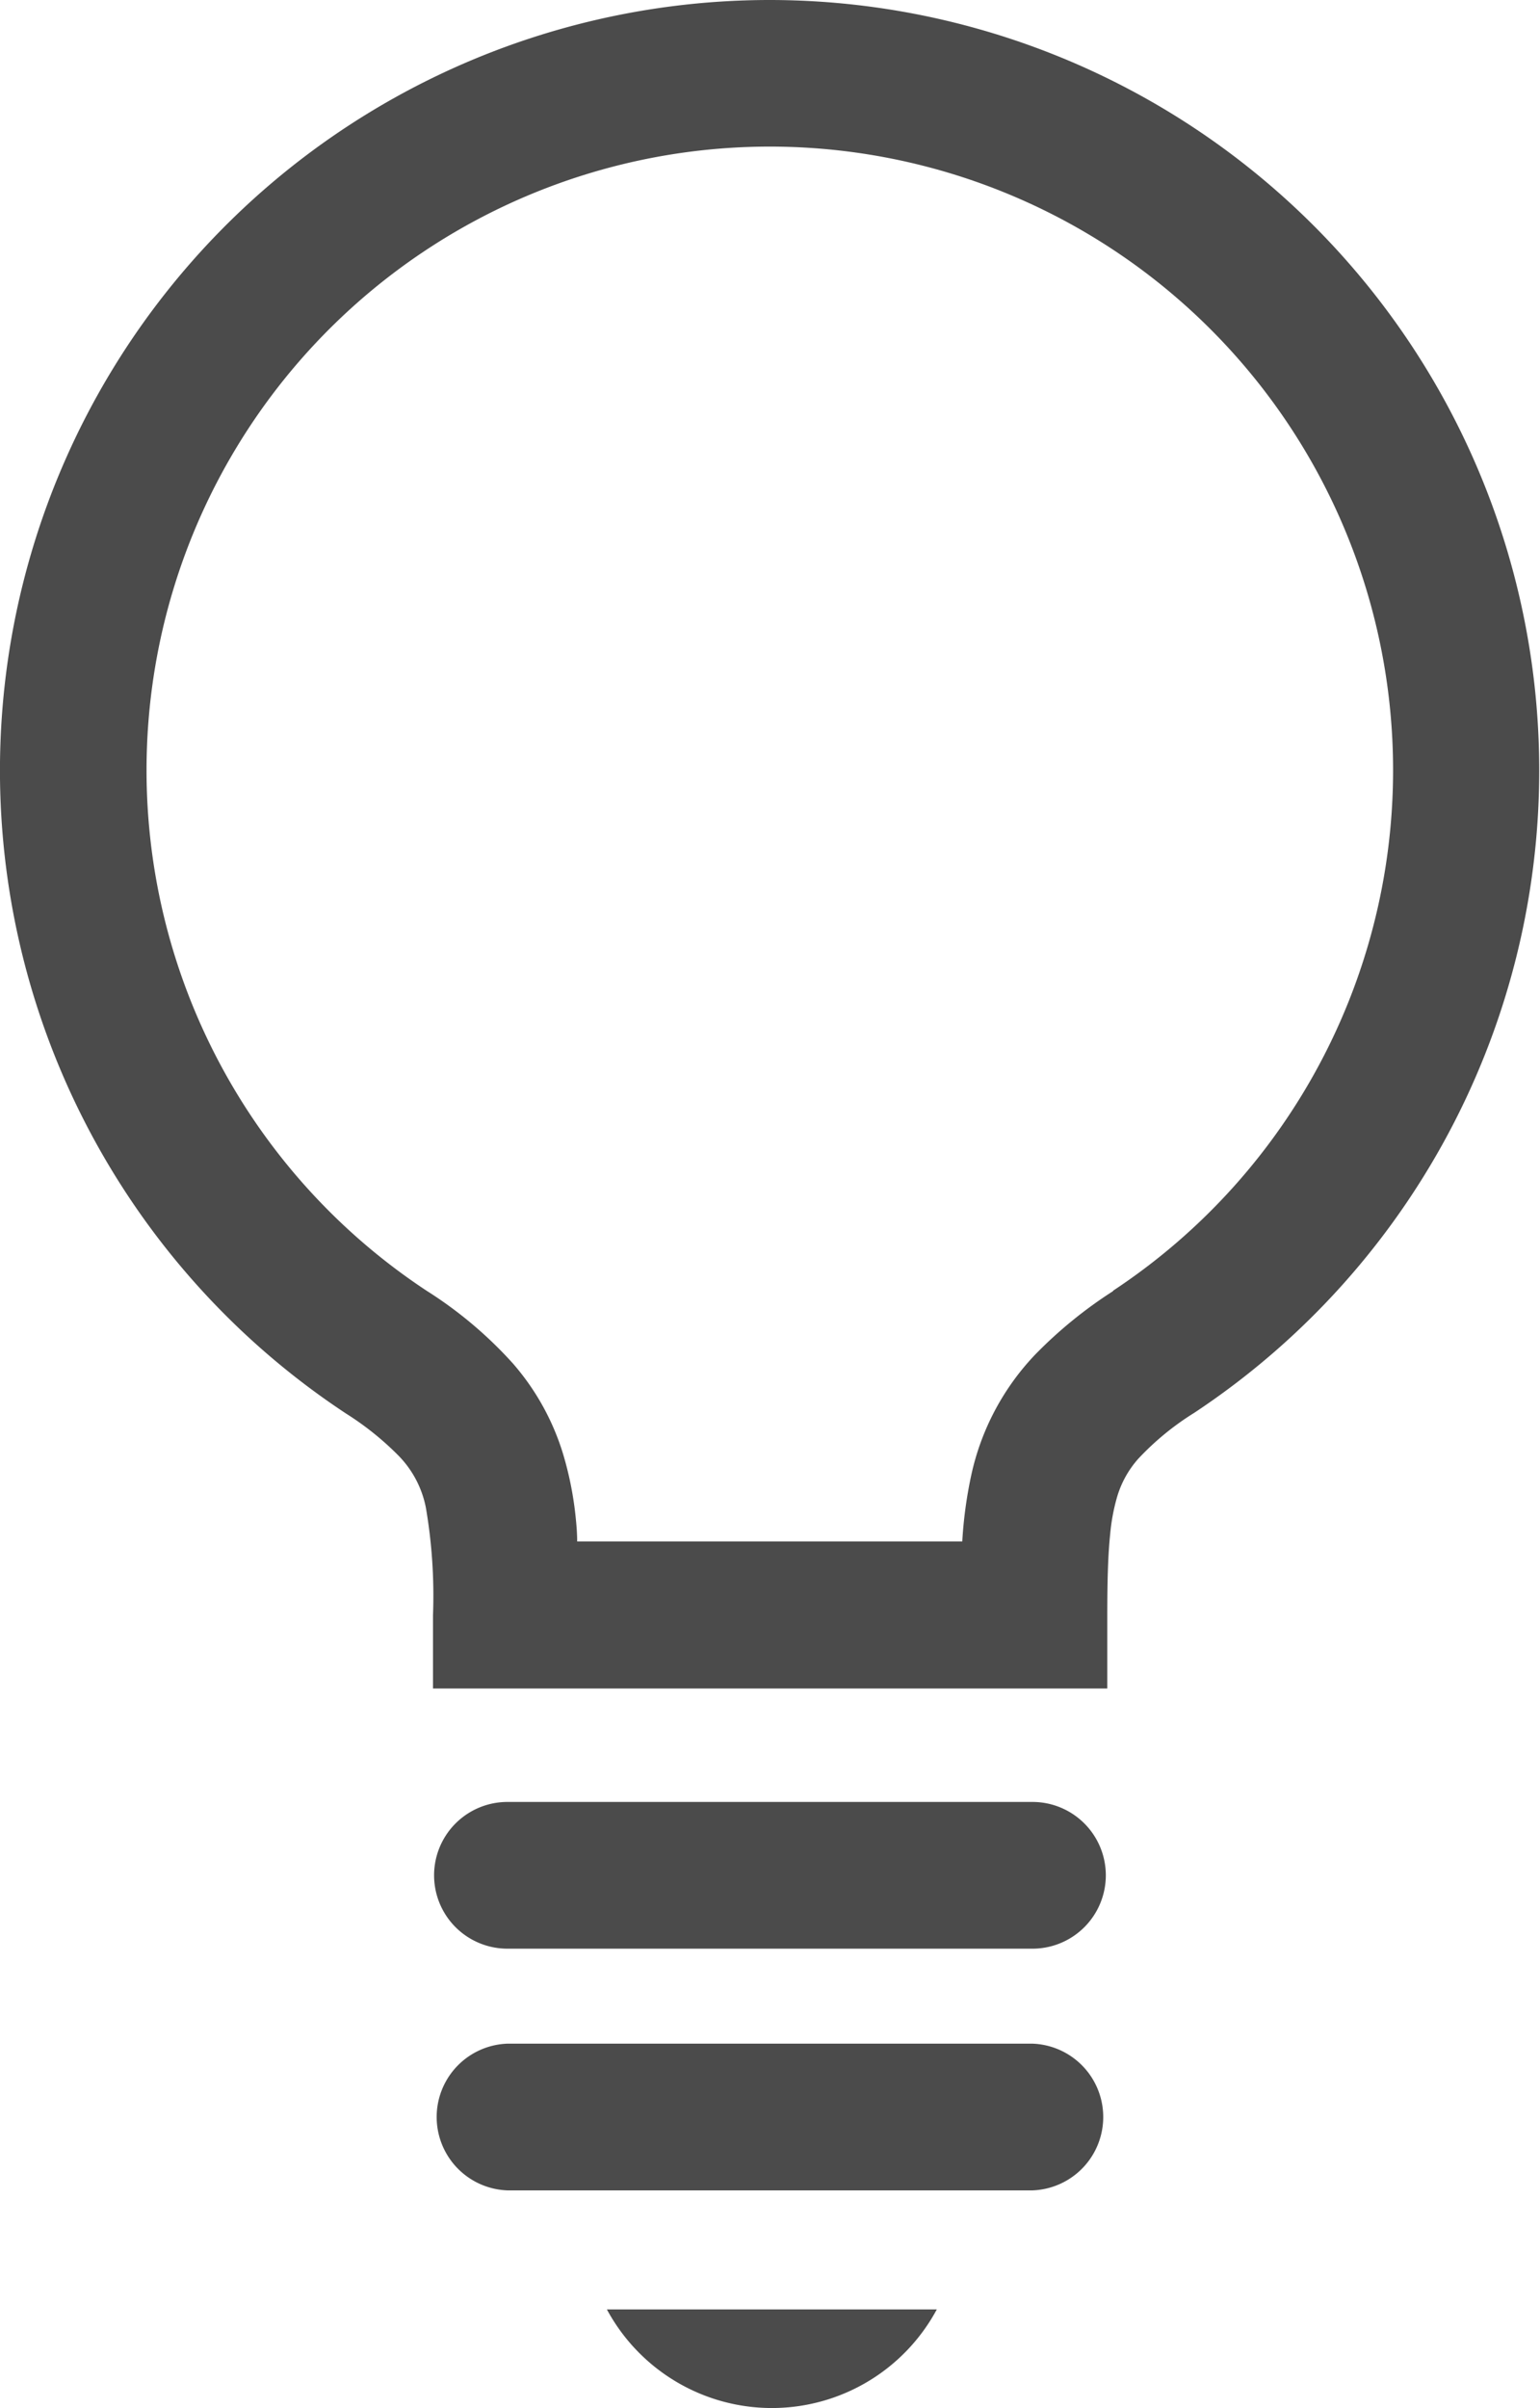
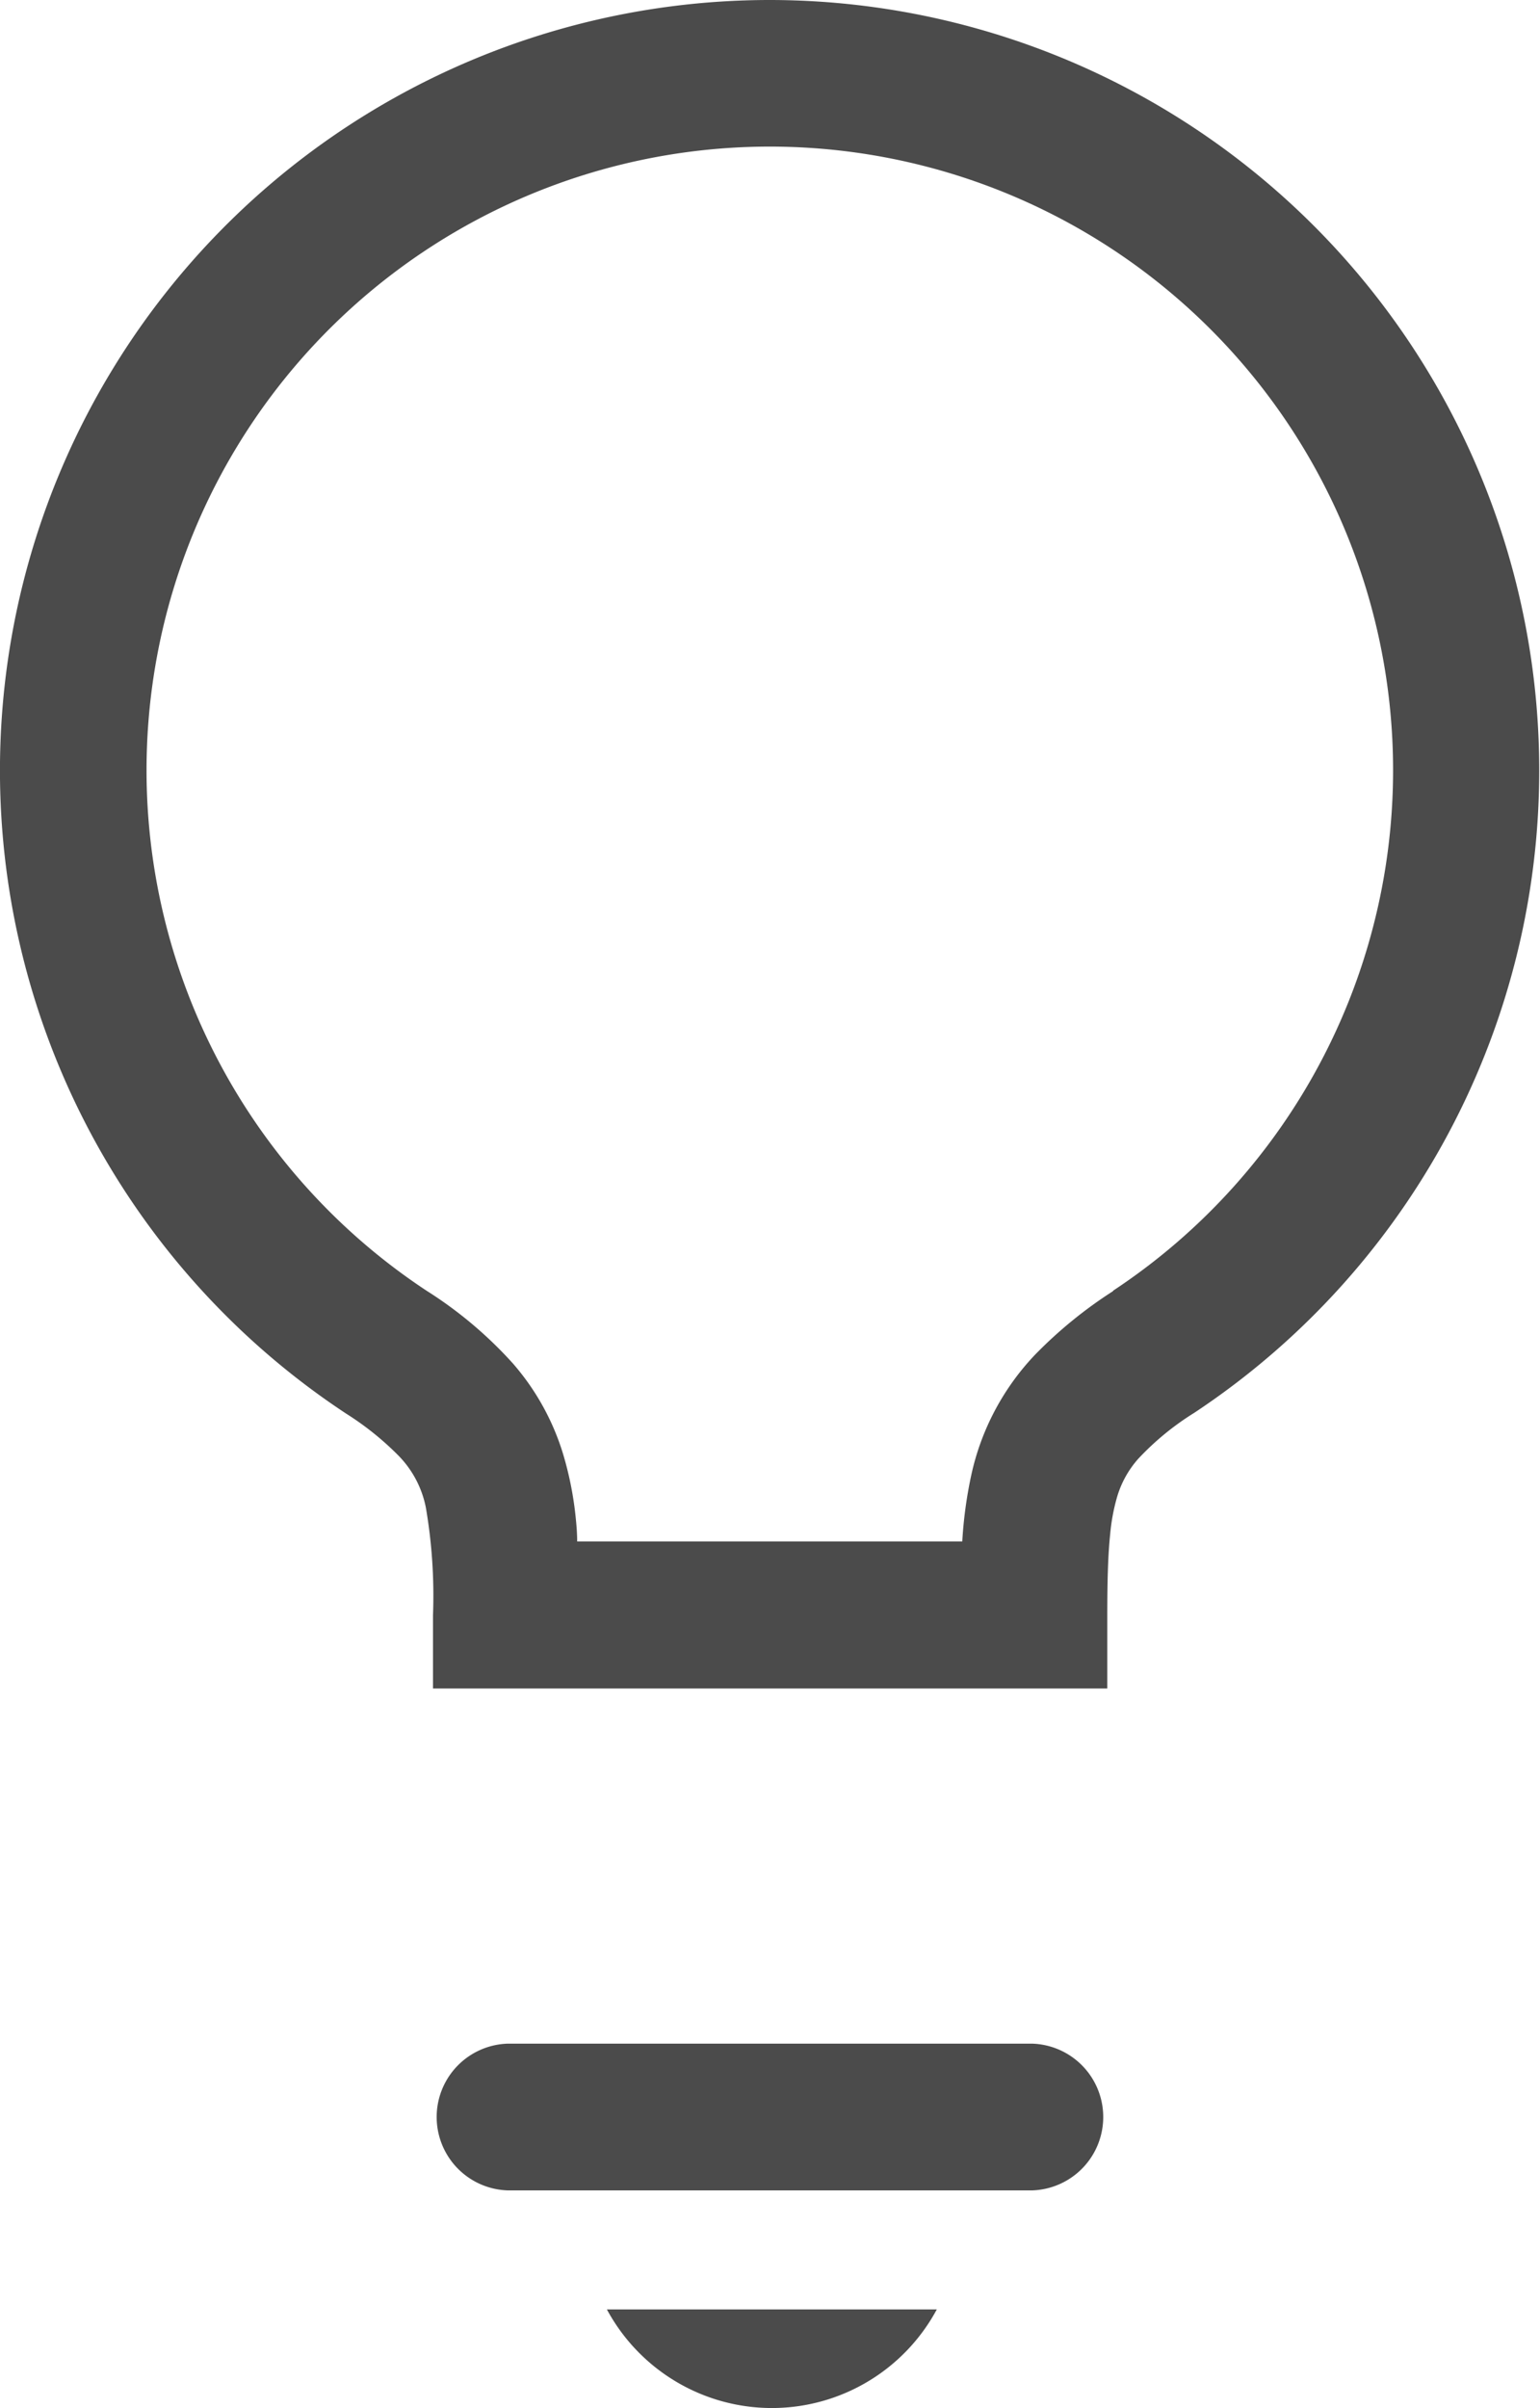
<svg xmlns="http://www.w3.org/2000/svg" width="16.268" height="25.425" viewBox="0 0 16.268 25.425">
  <g id="icon-point" transform="translate(-92.203)">
    <path id="パス_24810" data-name="パス 24810" d="M100.337,0a8.134,8.134,0,0,0-4.479,14.924,3.111,3.111,0,0,1,.551.441,1.08,1.08,0,0,1,.293.554,5.485,5.485,0,0,1,.075,1.134v.774H103.9v-.774c0-.349.007-.632.03-.85a2.081,2.081,0,0,1,.074-.4,1.054,1.054,0,0,1,.222-.4,2.905,2.905,0,0,1,.592-.486A8.134,8.134,0,0,0,100.337,0Zm3.625,13.631a4.657,4.657,0,0,0-.825.672,2.663,2.663,0,0,0-.674,1.272,4.549,4.549,0,0,0-.095.7H98.3c0-.079-.006-.16-.014-.237a3.582,3.582,0,0,0-.137-.694,2.61,2.61,0,0,0-.53-.951,4.358,4.358,0,0,0-.909-.765,6.584,6.584,0,1,1,7.25,0Z" fill="#4b4b4b" />
-     <path id="パス_24811" data-name="パス 24811" d="M190.883,383.125h-5.547a.774.774,0,0,0,0,1.549h5.547a.774.774,0,0,0,0-1.549Z" transform="translate(-87.773 -364.1)" fill="#4b4b4b" />
    <path id="パス_24812" data-name="パス 24812" d="M190.883,434.516h-5.547a.775.775,0,0,0,0,1.549h5.547a.775.775,0,0,0,0-1.549Z" transform="translate(-87.773 -412.939)" fill="#4b4b4b" />
    <path id="パス_24813" data-name="パス 24813" d="M223.024,492.087a1.979,1.979,0,0,0,1.743-1.041h-3.485A1.981,1.981,0,0,0,223.024,492.087Z" transform="translate(-122.668 -466.663)" fill="#4b4b4b" />
  </g>
</svg>